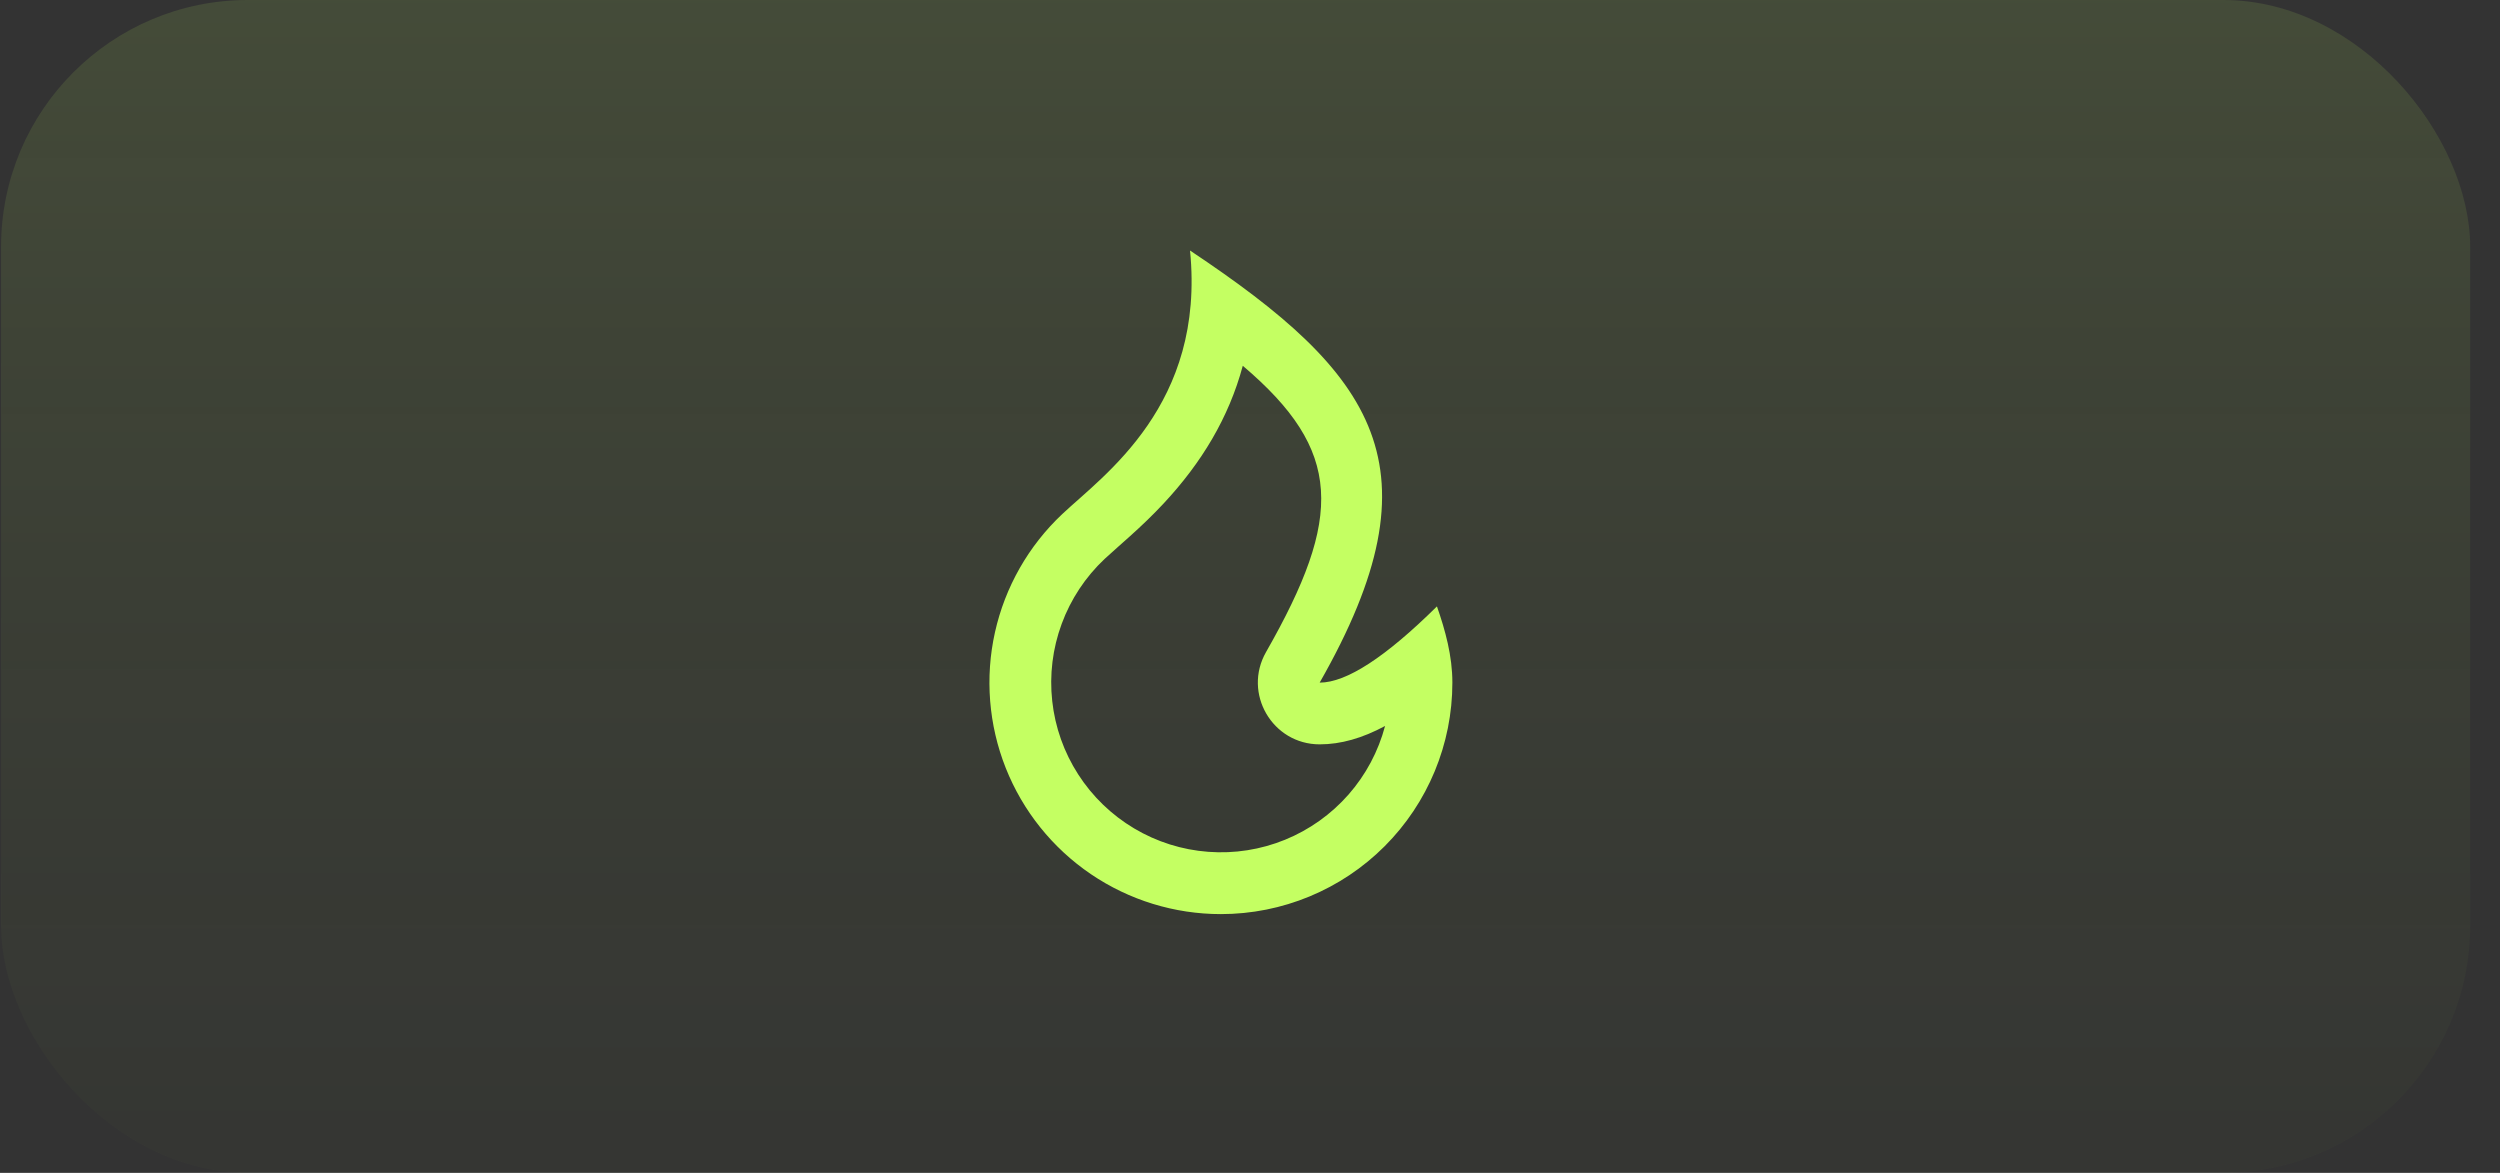
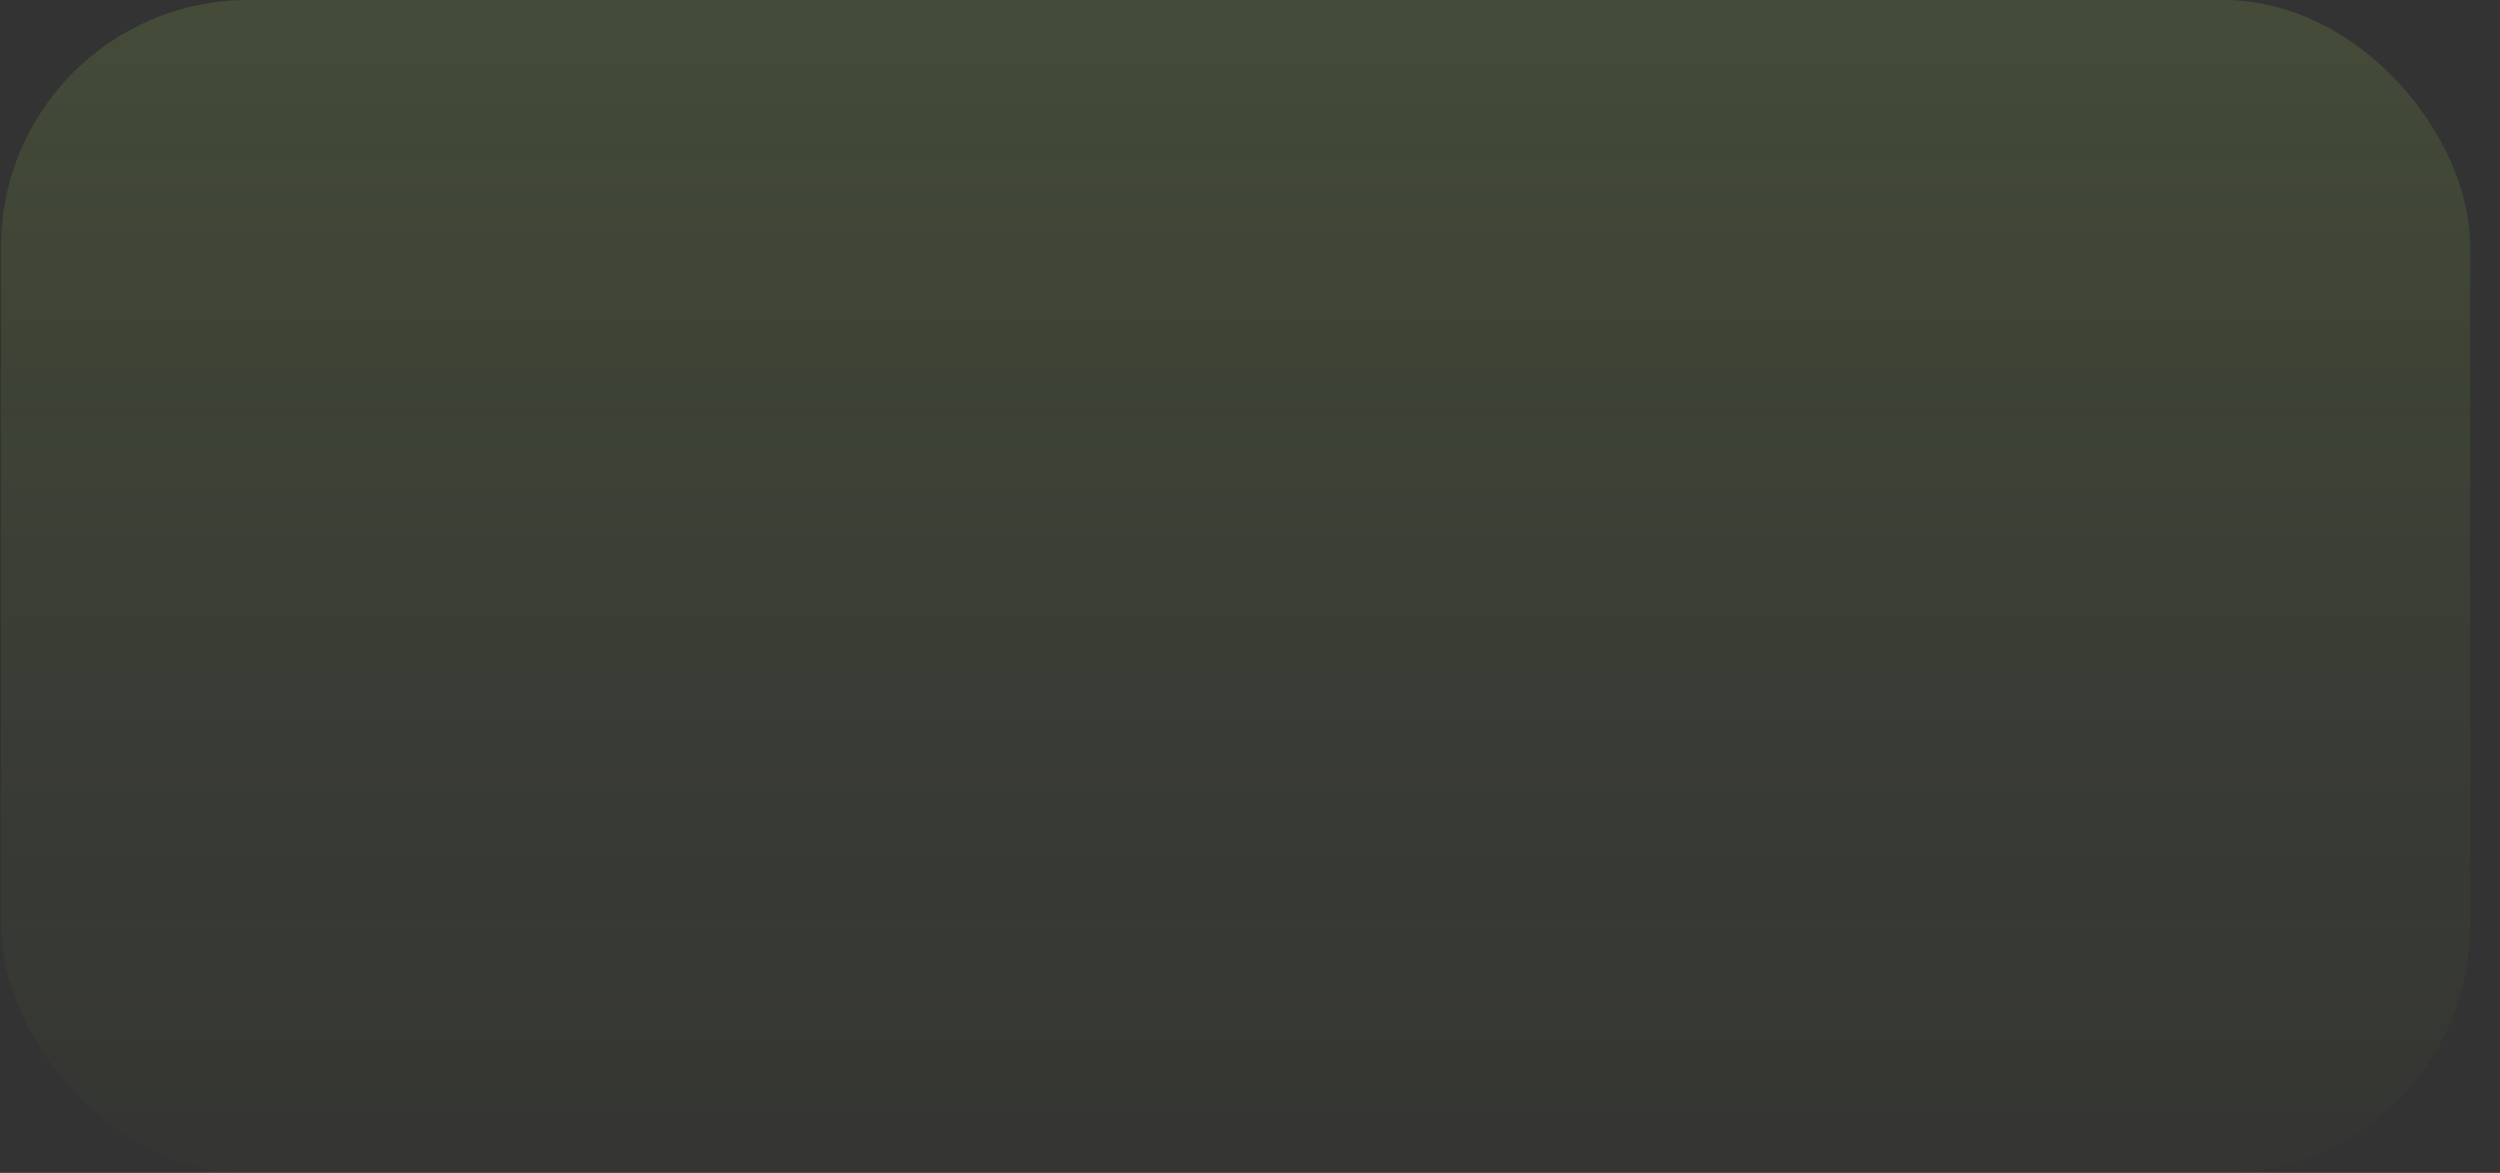
<svg xmlns="http://www.w3.org/2000/svg" width="81" height="38" viewBox="0 0 81 38" fill="none">
  <rect x="0" y="0" width="81" height="38" fill="#333333" stroke="none" />
  <rect x="0.034" width="80" height="38" rx="8" fill="url(#paint0_linear_3929_32413)" fill-opacity="0.12" />
  <g clip-path="url(#clip0_3929_32413)">
-     <path d="M39.557 29.617C41.546 29.617 43.454 28.827 44.86 27.421C46.267 26.014 47.057 24.106 47.057 22.117C47.057 21.251 46.827 20.42 46.557 19.647C44.89 21.294 43.624 22.117 42.757 22.117C46.752 15.117 44.557 12.117 38.557 8.117C39.057 13.117 35.761 15.391 34.419 16.654C33.324 17.684 32.564 19.019 32.237 20.485C31.91 21.952 32.032 23.484 32.585 24.881C33.139 26.278 34.1 27.476 35.343 28.321C36.586 29.165 38.054 29.617 39.557 29.617ZM40.267 11.852C43.508 14.602 43.524 16.739 41.02 21.126C40.259 22.459 41.222 24.117 42.757 24.117C43.445 24.117 44.141 23.917 44.876 23.522C44.658 24.345 44.252 25.106 43.69 25.746C43.128 26.385 42.425 26.885 41.637 27.207C40.849 27.529 39.997 27.663 39.148 27.599C38.299 27.536 37.476 27.276 36.745 26.84C36.013 26.404 35.393 25.805 34.933 25.089C34.472 24.373 34.184 23.56 34.092 22.713C33.999 21.867 34.104 21.011 34.399 20.212C34.693 19.413 35.169 18.694 35.789 18.11C35.915 17.992 36.554 17.425 36.582 17.4C37.006 17.02 37.355 16.683 37.7 16.314C38.93 14.996 39.814 13.534 40.266 11.852H40.267Z" fill="#C4FF62" />
-   </g>
+     </g>
  <defs>
    <linearGradient id="paint0_linear_3929_32413" x1="40.034" y1="0" x2="40.034" y2="38" gradientUnits="userSpaceOnUse">
      <stop stop-color="#C4FF62" />
      <stop offset="1" stop-color="#75993B" stop-opacity="0.25" />
    </linearGradient>
    <clipPath id="clip0_3929_32413">
-       <rect width="24" height="24" fill="white" transform="translate(27.557 6.617)" />
-     </clipPath>
+       </clipPath>
  </defs>
</svg>